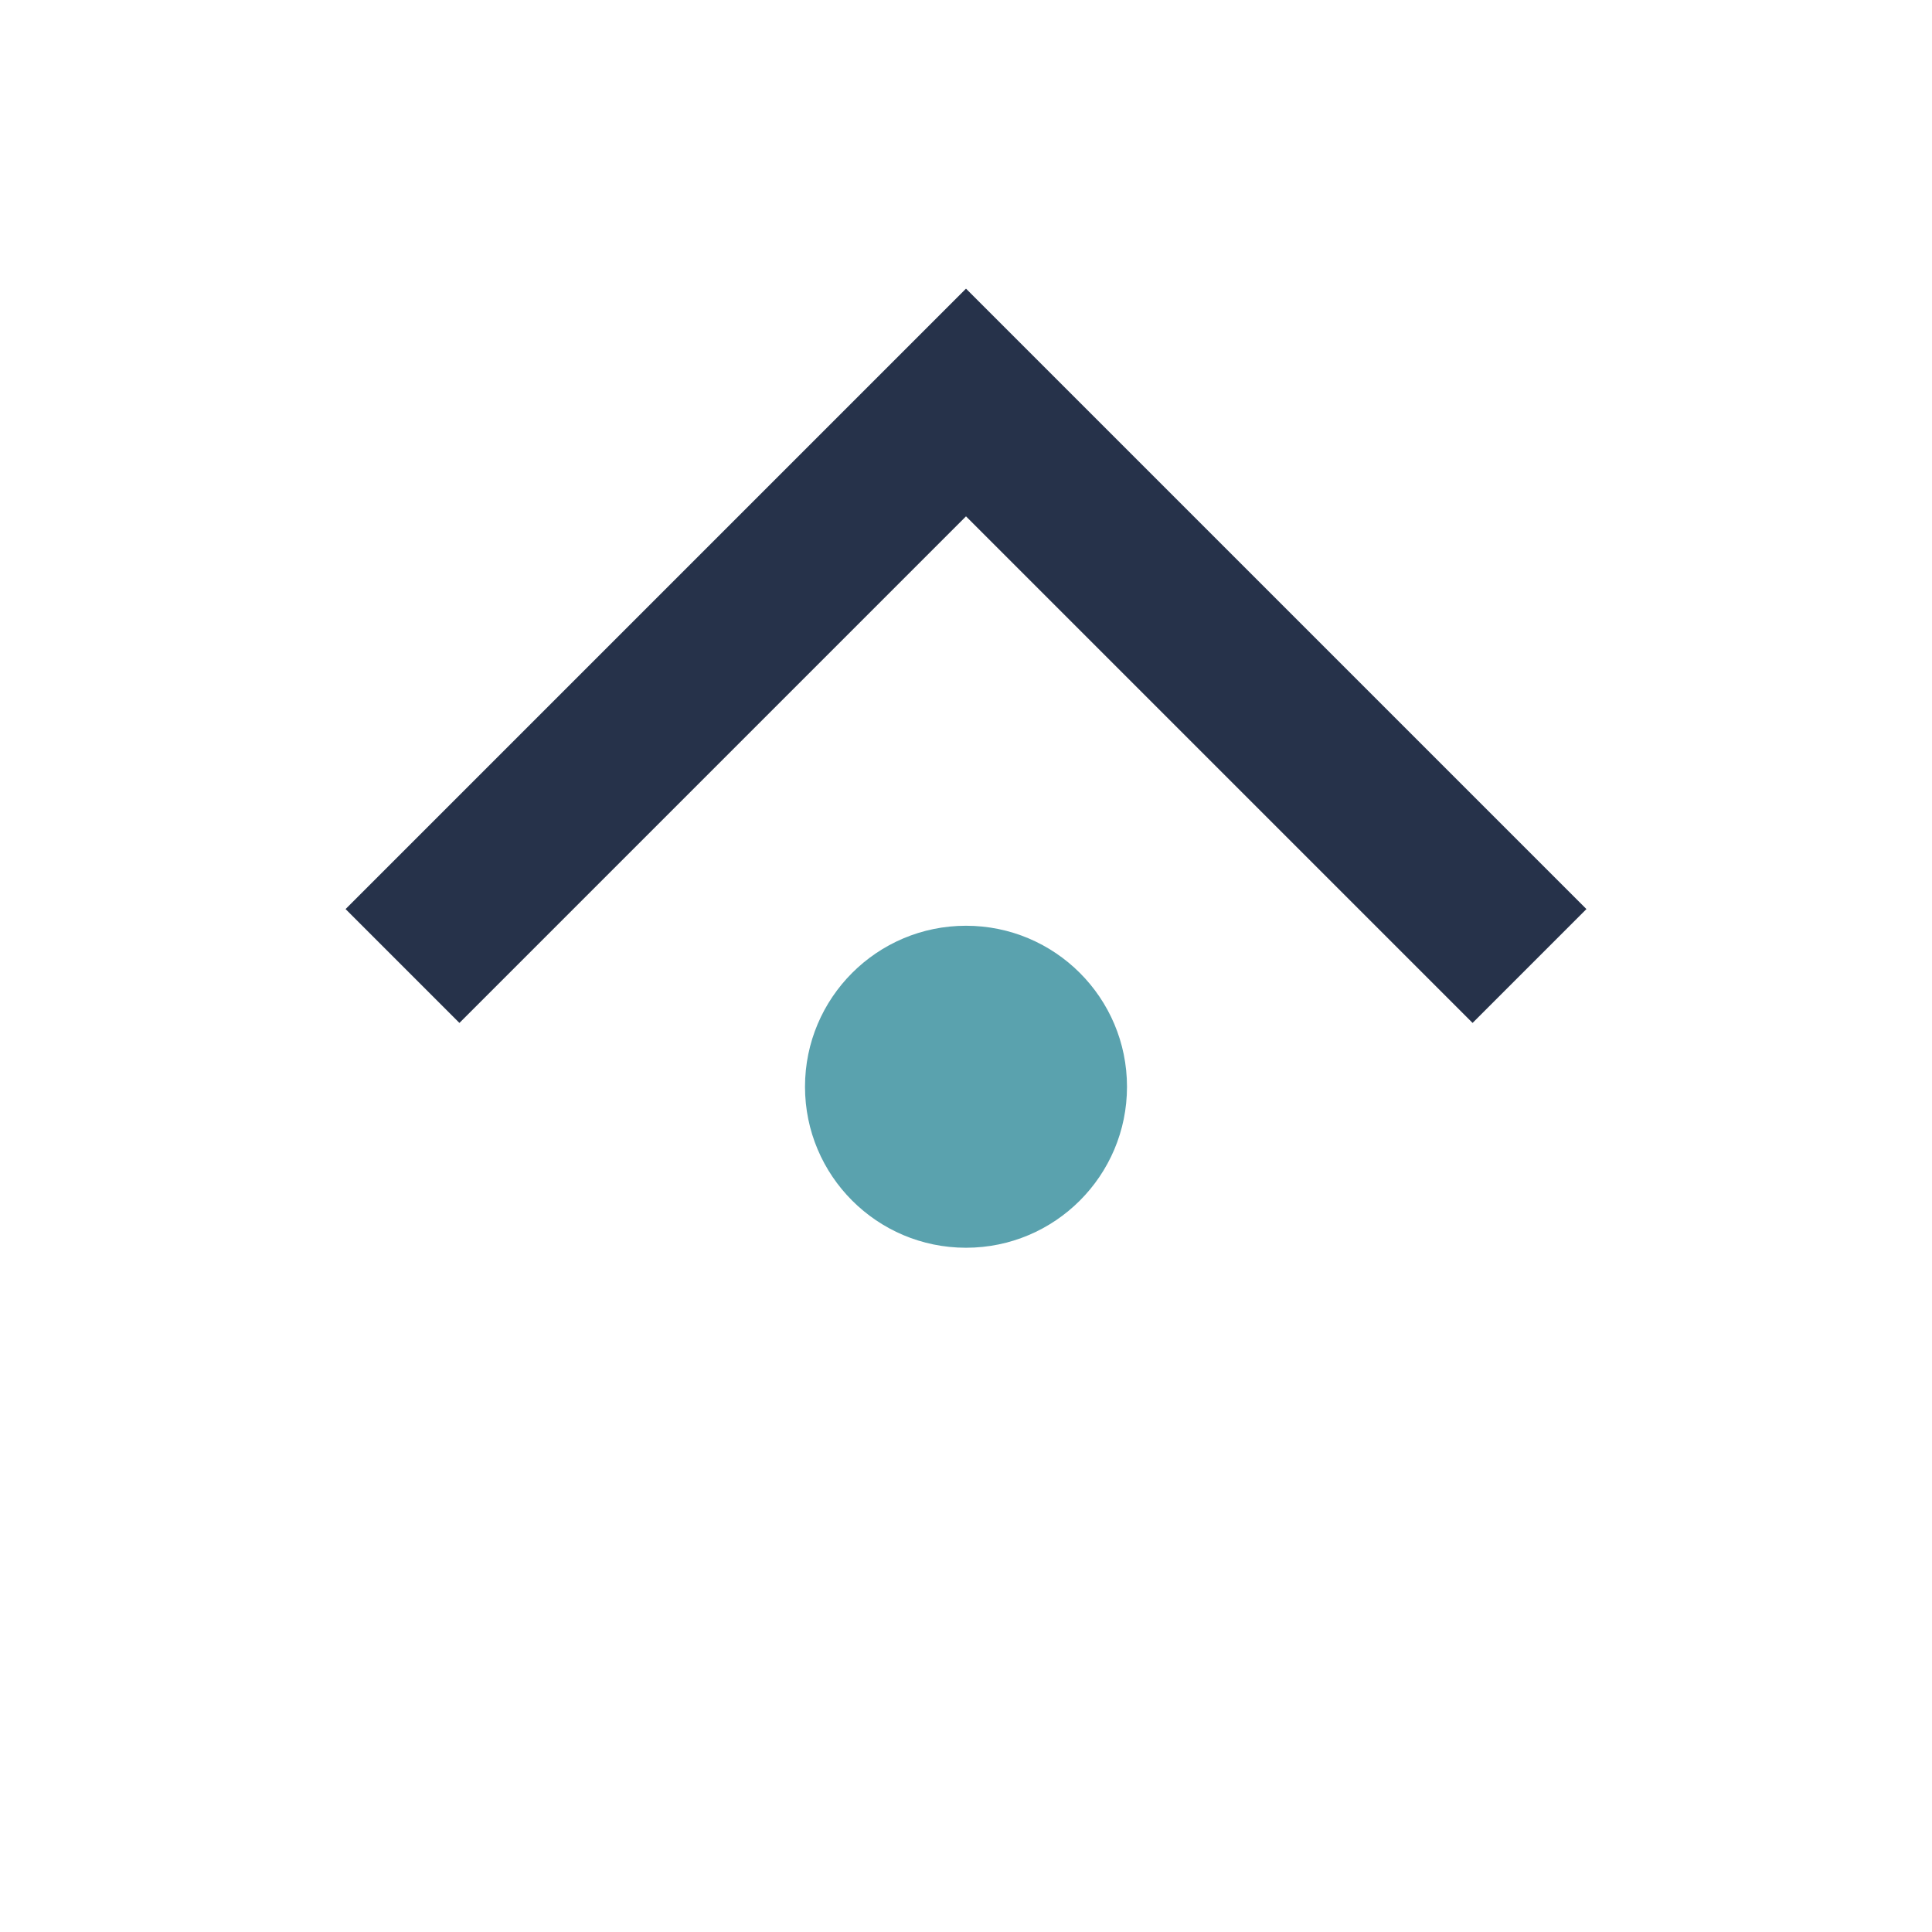
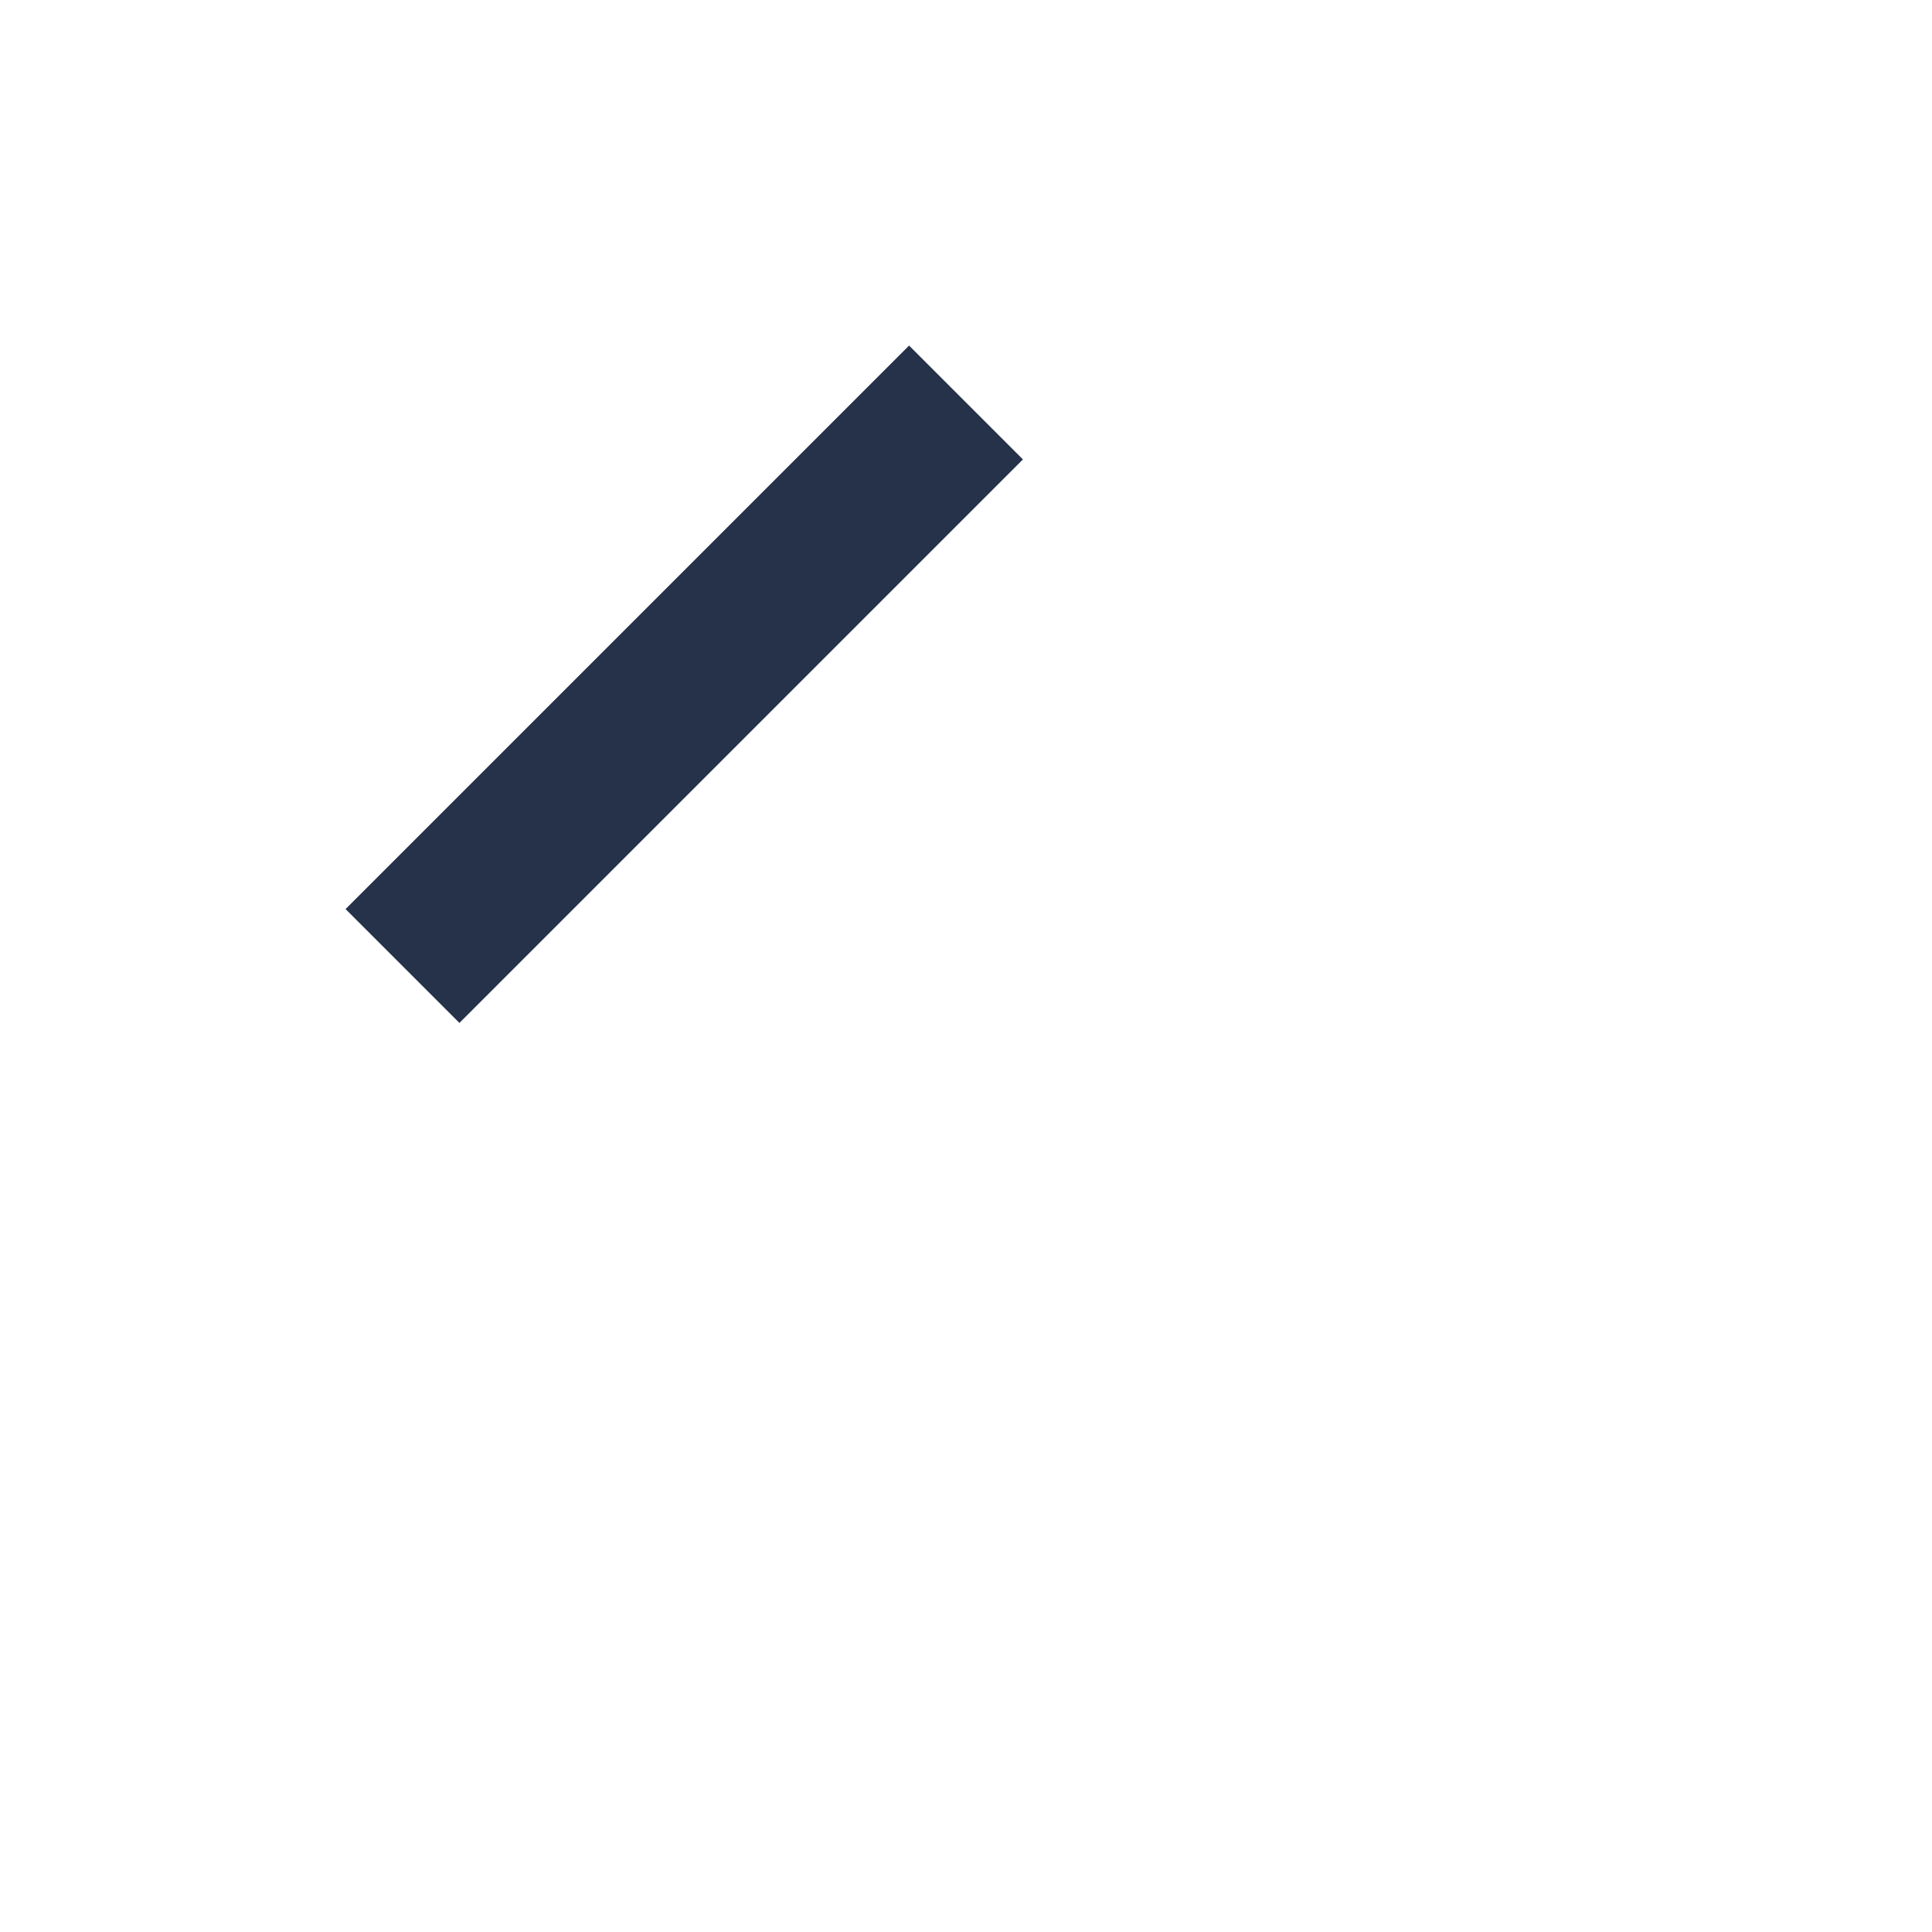
<svg xmlns="http://www.w3.org/2000/svg" width="24" height="24" viewBox="0 0 24 24">
-   <path d="M5 12L12 5l7 7" fill="none" stroke="#26324A" stroke-width="2" />
-   <circle cx="12" cy="13.5" r="2" fill="#5AA2AE" />
+   <path d="M5 12L12 5" fill="none" stroke="#26324A" stroke-width="2" />
</svg>